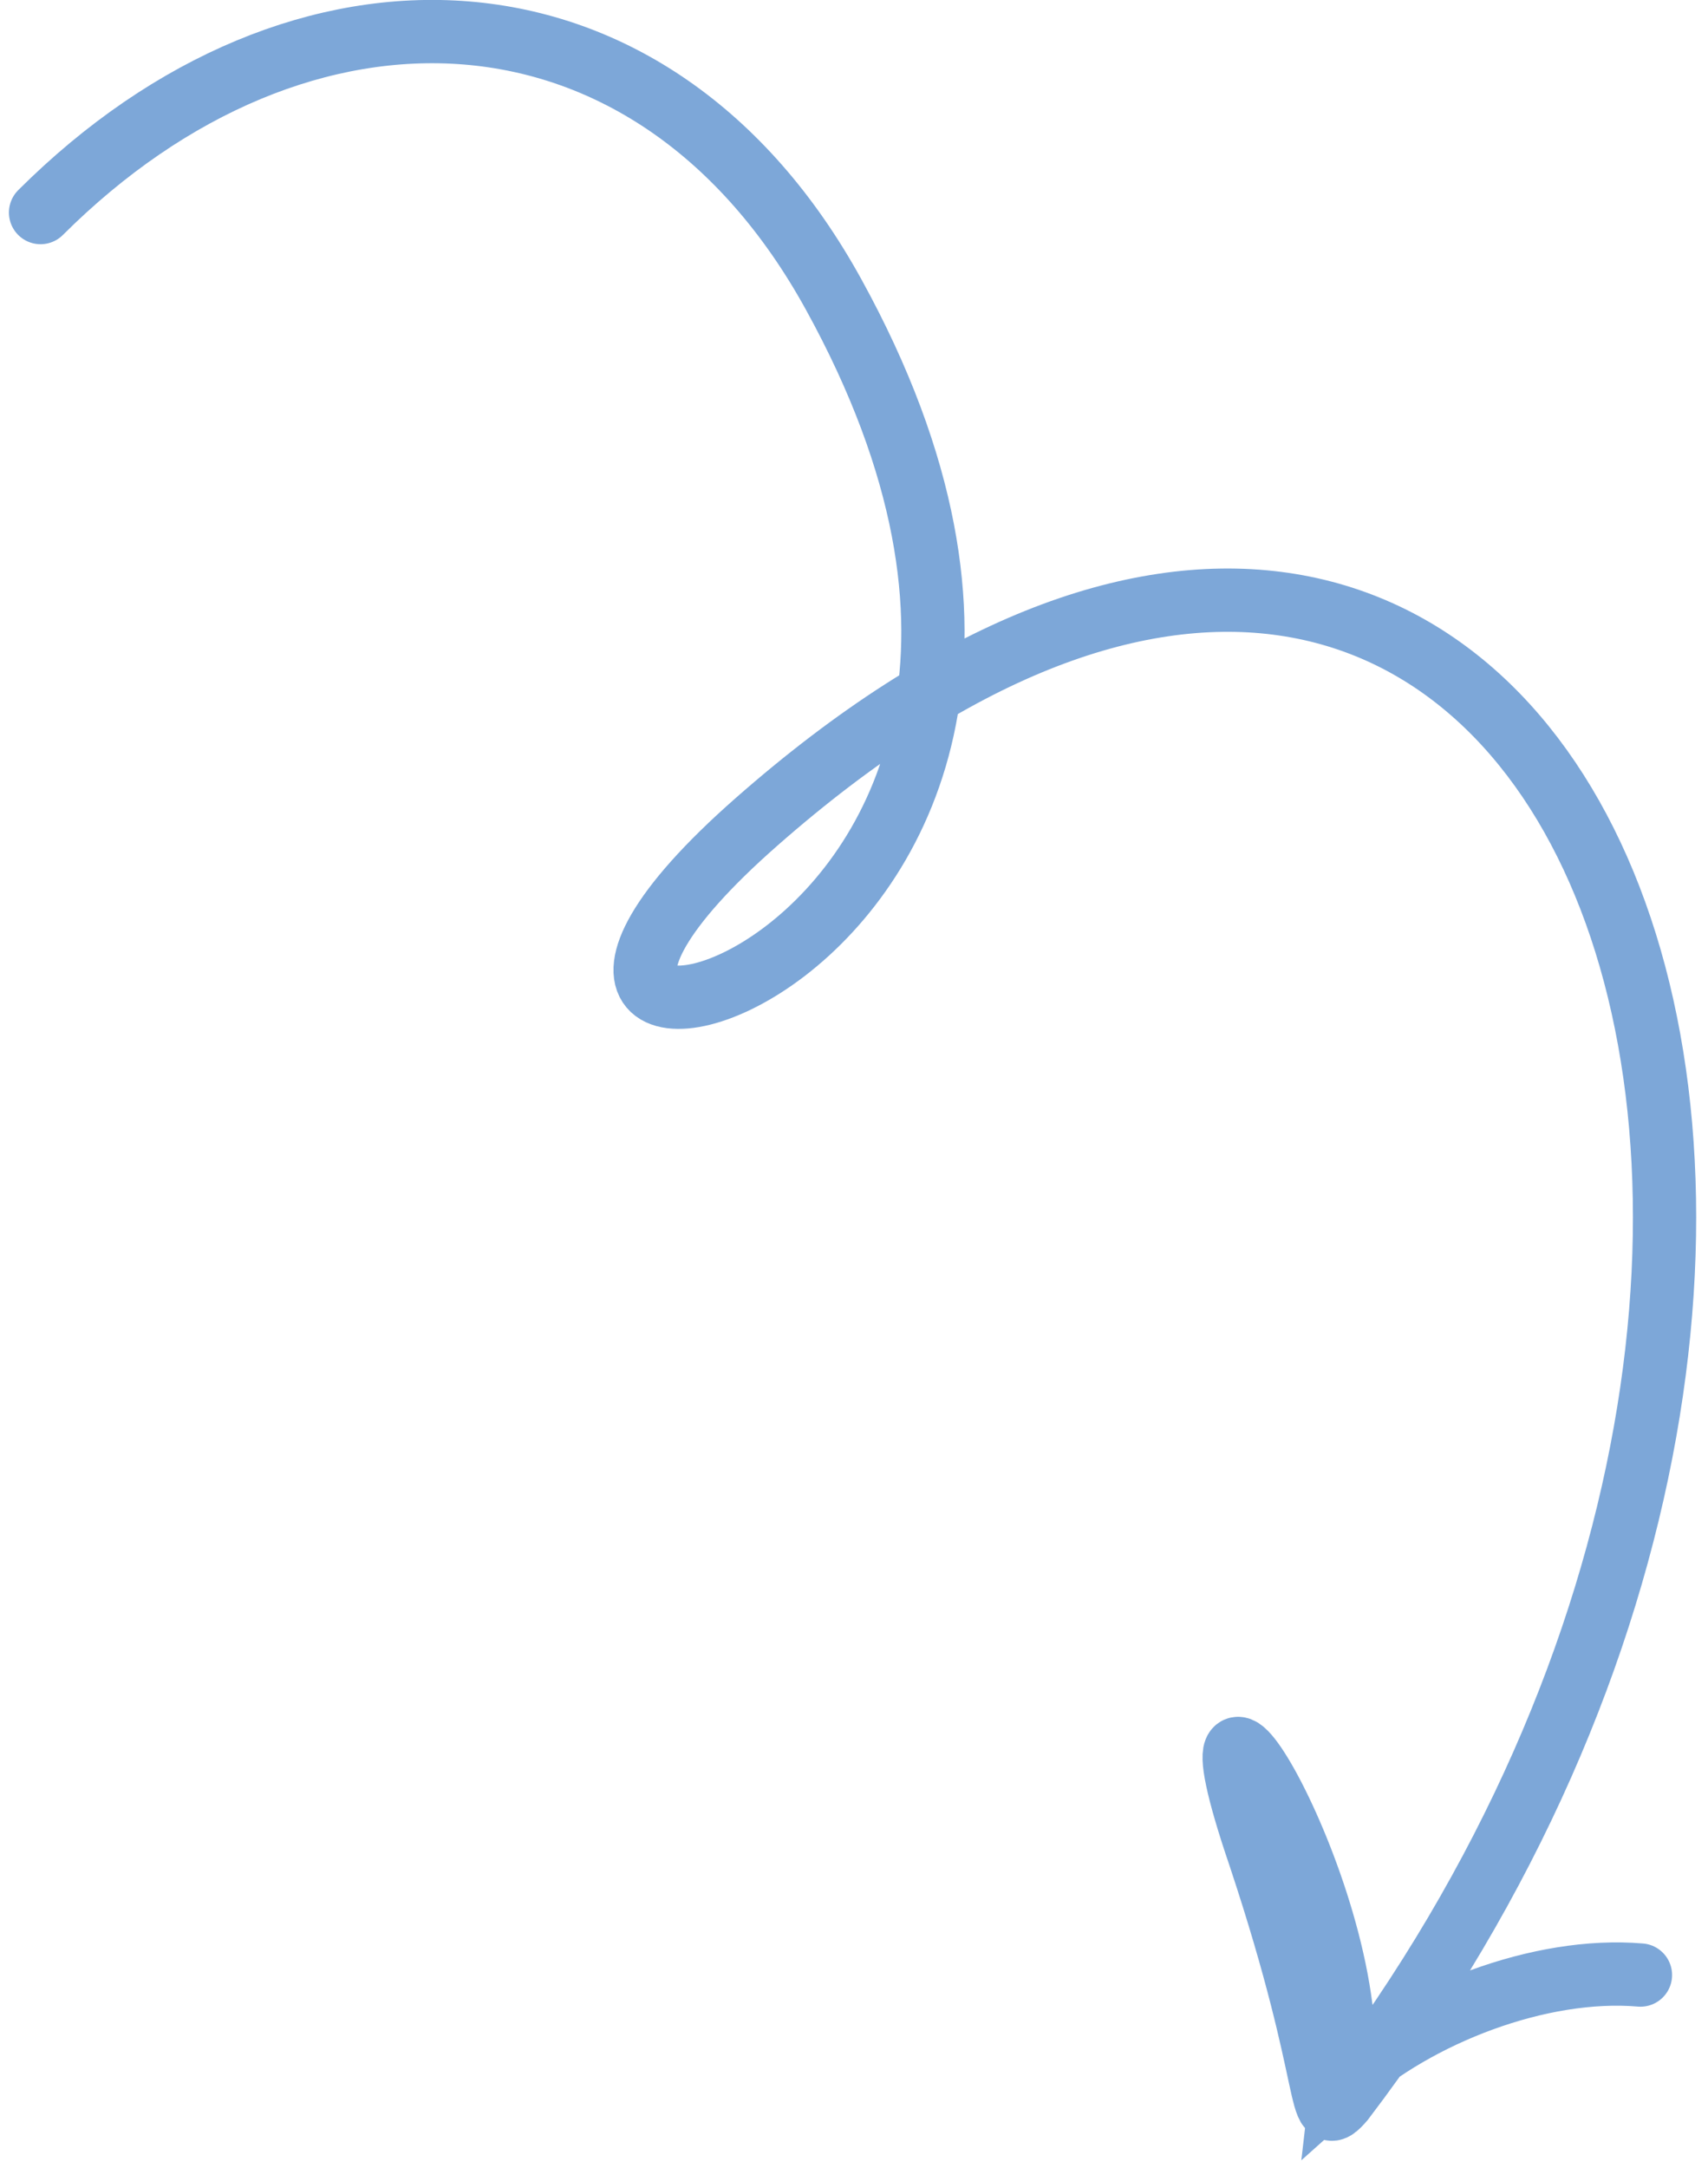
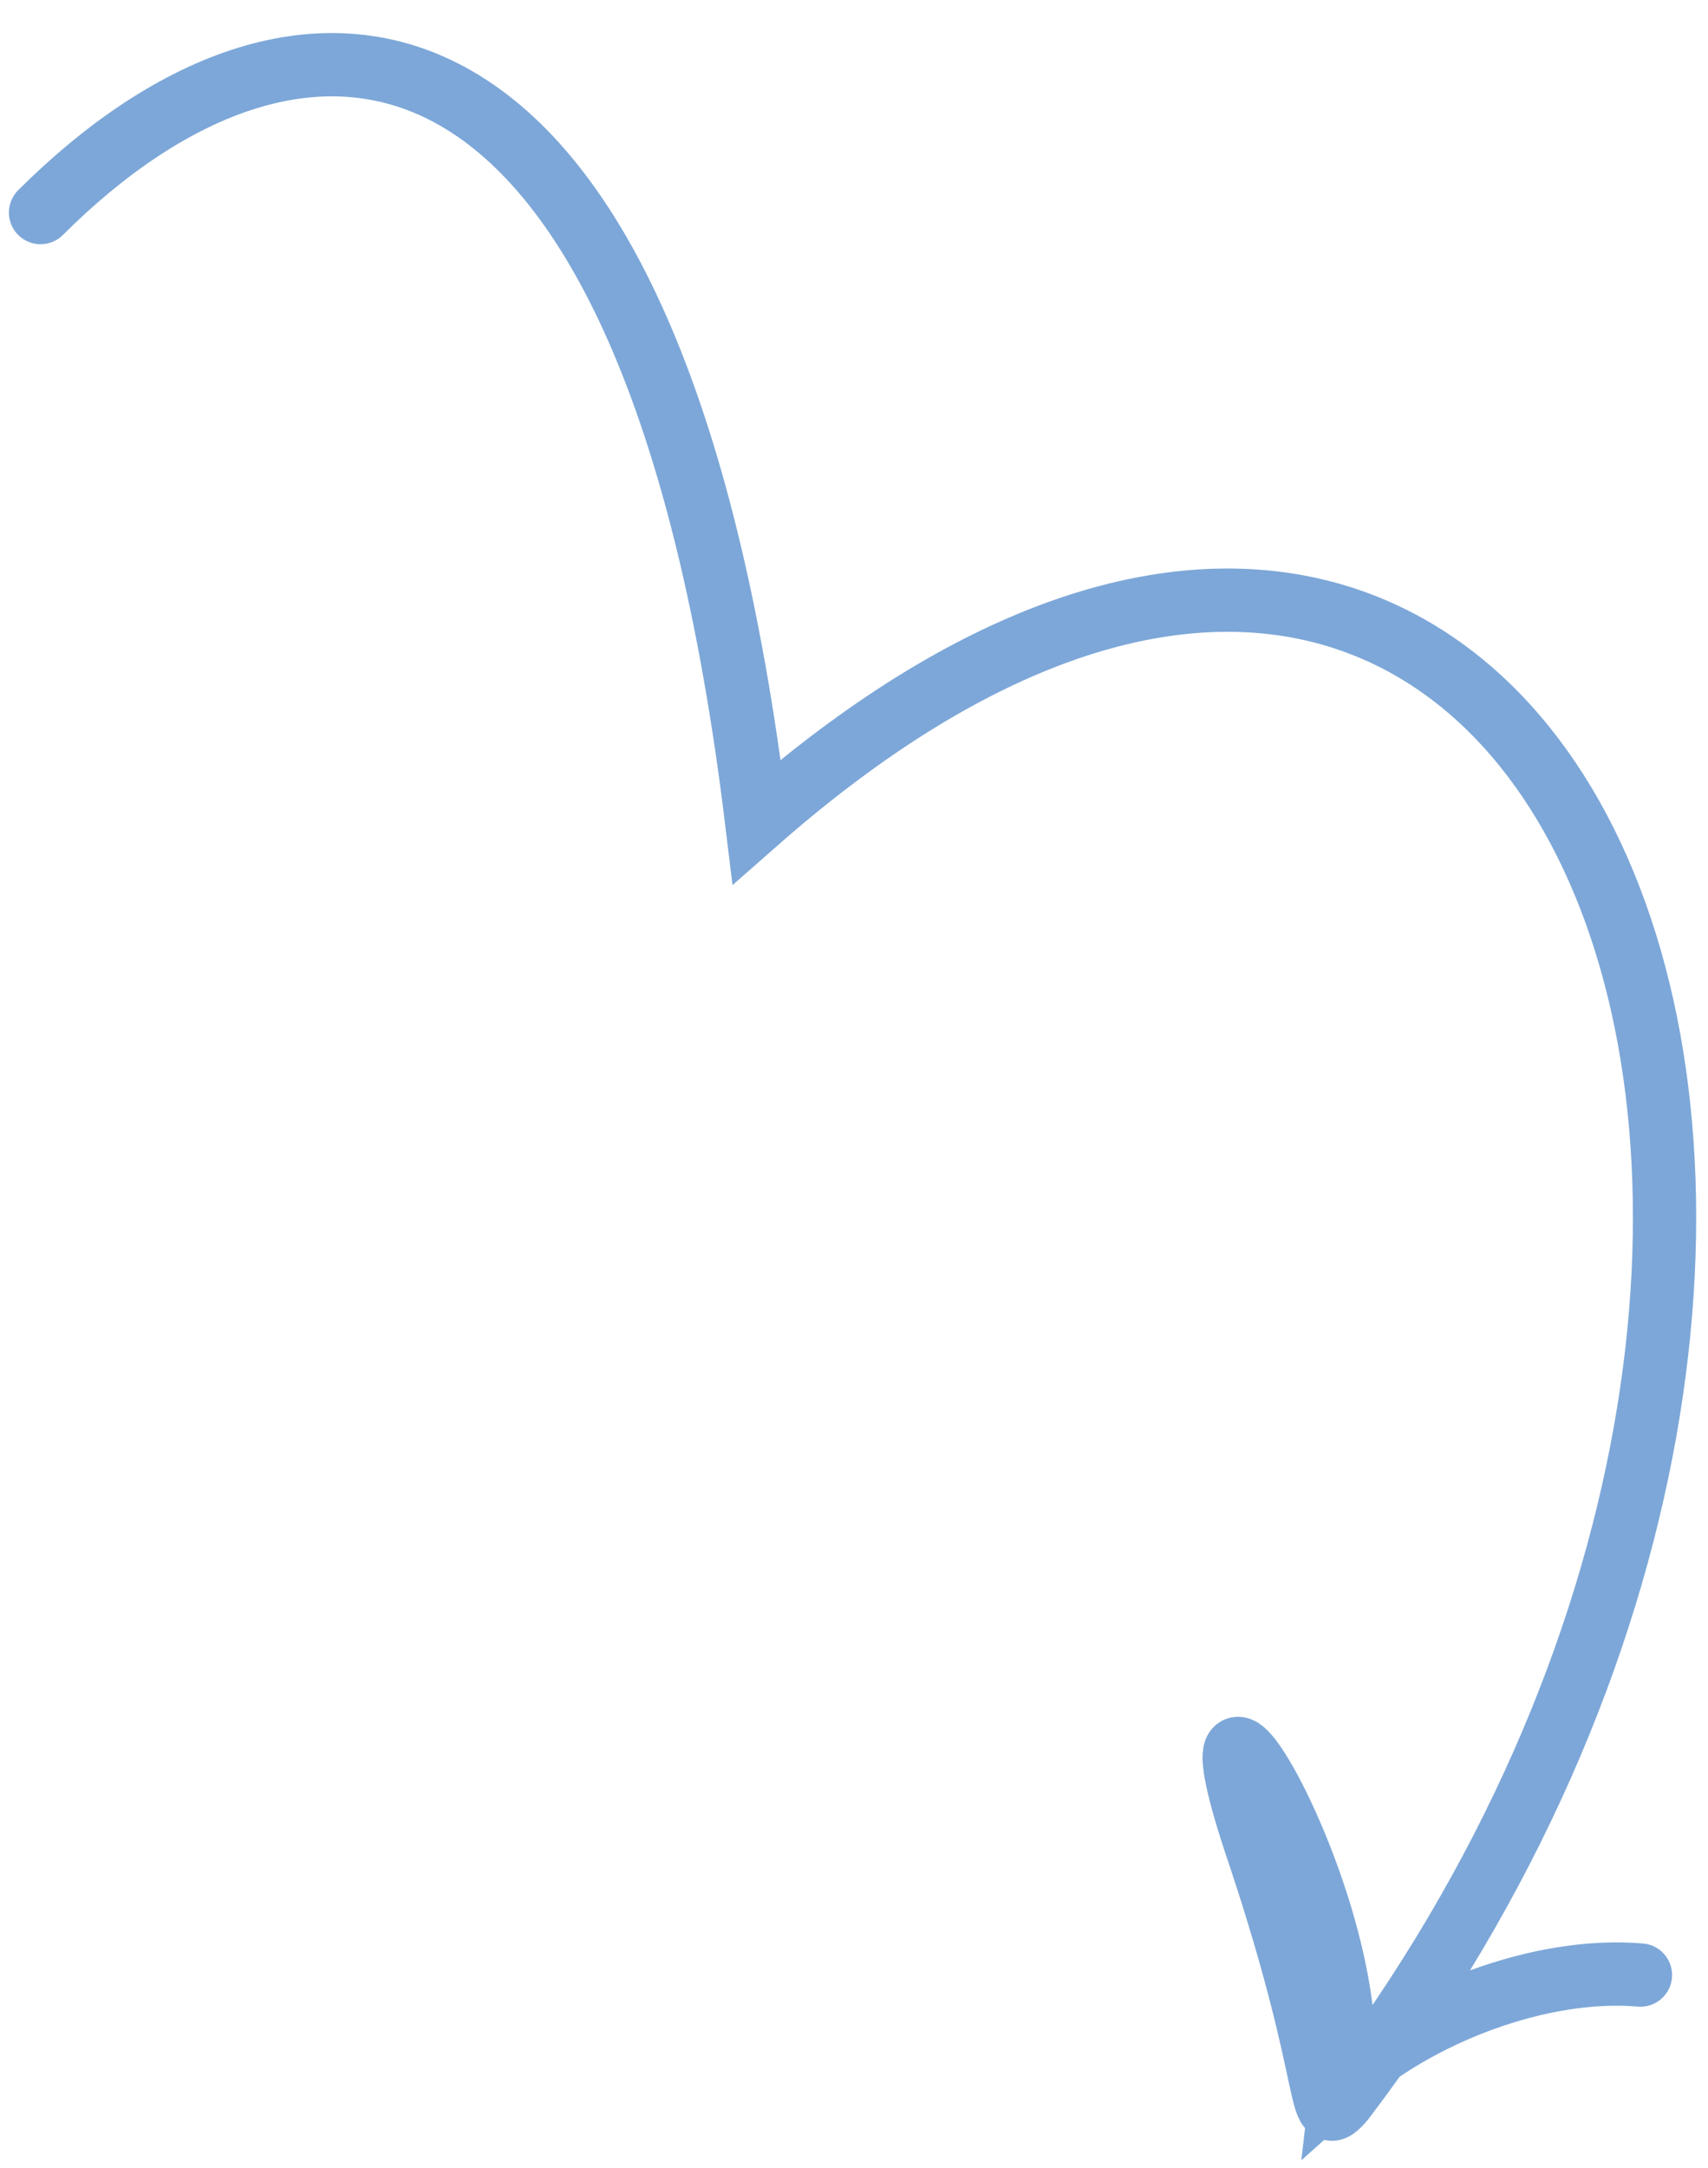
<svg xmlns="http://www.w3.org/2000/svg" width="108" height="137" viewBox="0 0 108 137" fill="none">
-   <path d="M103.729 124.795C97.385 124.253 89.603 127.278 84.884 131.496C86.217 120.081 73.697 99.841 79.656 117.294C84.508 131.877 83.189 134.687 84.918 132.708C127.183 77.233 98.072 7.78 47.846 51.921C22.143 74.487 76.764 62.244 52.711 18.604C41.273 -2.173 18.991 -2.946 2.564 13.431" stroke="#7DA7D8" stroke-width="4" stroke-linecap="round" />
+   <path d="M103.729 124.795C97.385 124.253 89.603 127.278 84.884 131.496C86.217 120.081 73.697 99.841 79.656 117.294C84.508 131.877 83.189 134.687 84.918 132.708C127.183 77.233 98.072 7.78 47.846 51.921C41.273 -2.173 18.991 -2.946 2.564 13.431" stroke="#7DA7D8" stroke-width="4" stroke-linecap="round" />
</svg>